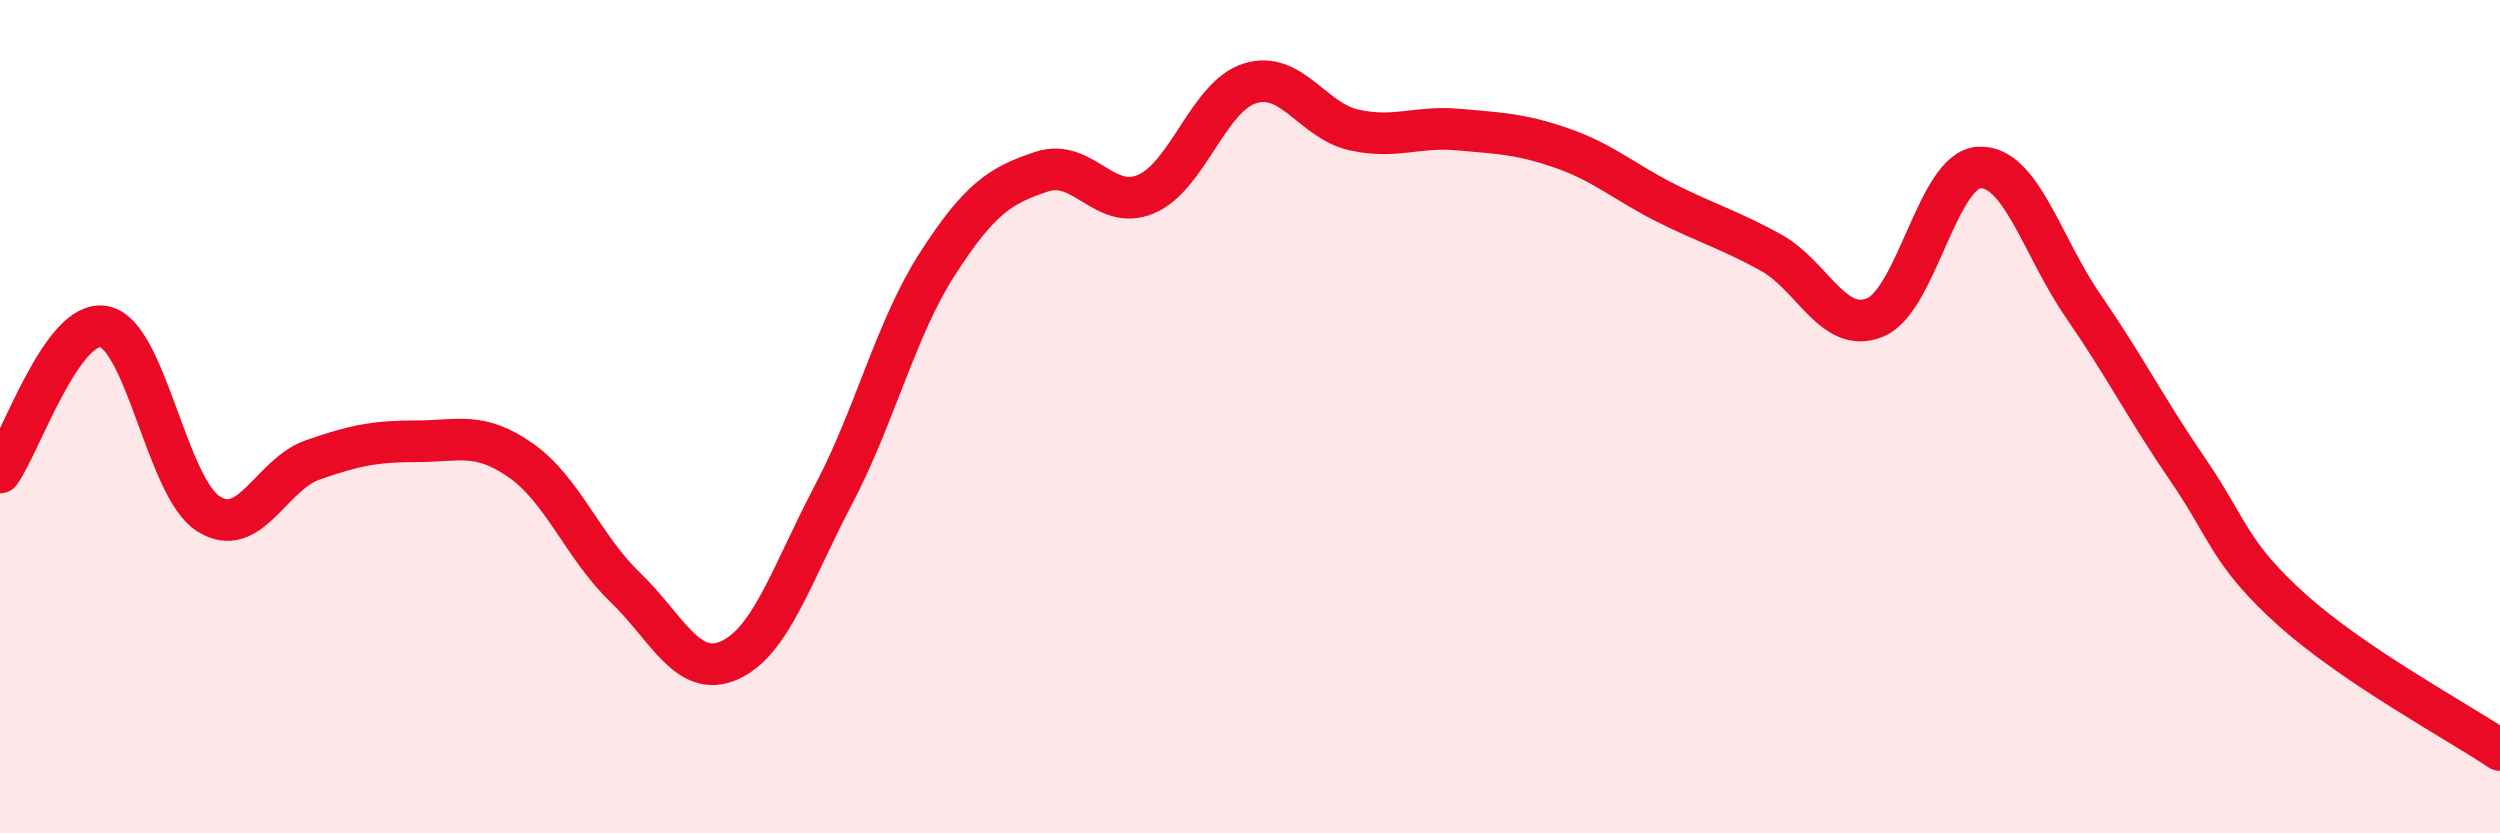
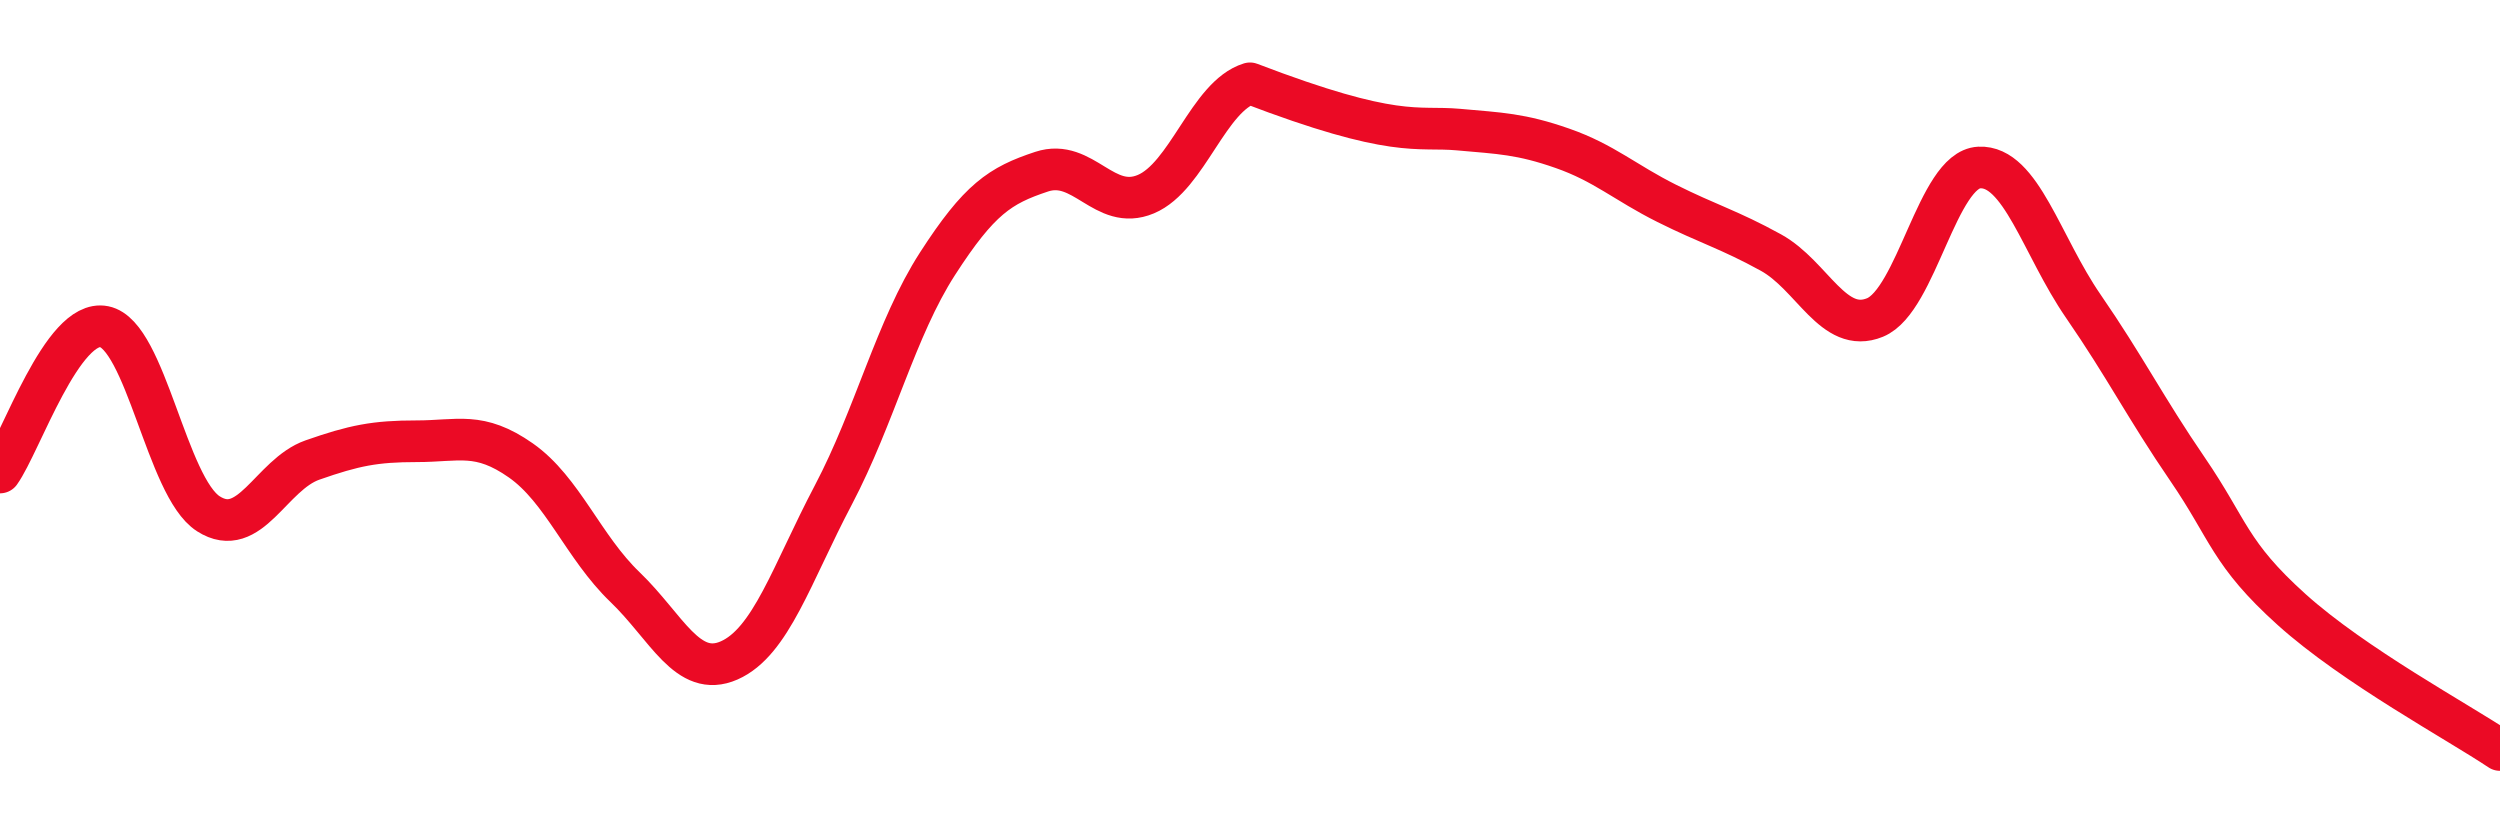
<svg xmlns="http://www.w3.org/2000/svg" width="60" height="20" viewBox="0 0 60 20">
-   <path d="M 0,11.34 C 0.5,10.64 1.5,7.64 2.5,7.84 C 3.5,8.04 4,11.69 5,12.33 C 6,12.97 6.5,11.39 7.5,11.04 C 8.5,10.69 9,10.59 10,10.59 C 11,10.59 11.5,10.35 12.5,11.05 C 13.5,11.75 14,13.13 15,14.09 C 16,15.05 16.5,16.29 17.5,15.85 C 18.5,15.41 19,13.78 20,11.88 C 21,9.98 21.5,7.88 22.5,6.33 C 23.5,4.78 24,4.45 25,4.12 C 26,3.79 26.5,5.08 27.5,4.66 C 28.5,4.24 29,2.31 30,2 C 31,1.69 31.5,2.9 32.5,3.12 C 33.5,3.34 34,3.02 35,3.11 C 36,3.2 36.5,3.21 37.5,3.56 C 38.5,3.91 39,4.38 40,4.88 C 41,5.38 41.5,5.51 42.5,6.06 C 43.5,6.61 44,8.03 45,7.62 C 46,7.21 46.5,4.07 47.5,4.02 C 48.5,3.97 49,5.9 50,7.35 C 51,8.8 51.5,9.8 52.5,11.26 C 53.5,12.72 53.5,13.28 55,14.63 C 56.5,15.98 59,17.33 60,18L60 20L0 20Z" fill="#EB0A25" opacity="0.1" stroke-linecap="round" stroke-linejoin="round" />
-   <path d="M 0,11.34 C 0.5,10.64 1.5,7.64 2.5,7.84 C 3.5,8.04 4,11.69 5,12.33 C 6,12.97 6.5,11.39 7.5,11.04 C 8.5,10.69 9,10.59 10,10.59 C 11,10.59 11.5,10.35 12.5,11.05 C 13.5,11.75 14,13.13 15,14.09 C 16,15.05 16.5,16.29 17.5,15.85 C 18.5,15.41 19,13.78 20,11.88 C 21,9.98 21.5,7.88 22.5,6.33 C 23.5,4.78 24,4.45 25,4.12 C 26,3.79 26.5,5.08 27.5,4.66 C 28.5,4.24 29,2.31 30,2 C 31,1.69 31.5,2.9 32.5,3.12 C 33.5,3.34 34,3.02 35,3.11 C 36,3.2 36.5,3.21 37.5,3.56 C 38.5,3.91 39,4.38 40,4.88 C 41,5.38 41.5,5.51 42.5,6.06 C 43.5,6.61 44,8.03 45,7.62 C 46,7.21 46.5,4.07 47.5,4.02 C 48.5,3.97 49,5.9 50,7.35 C 51,8.8 51.5,9.8 52.5,11.26 C 53.5,12.72 53.5,13.28 55,14.63 C 56.5,15.98 59,17.33 60,18" stroke="#EB0A25" stroke-width="1" fill="none" stroke-linecap="round" stroke-linejoin="round" />
+   <path d="M 0,11.34 C 0.5,10.64 1.5,7.64 2.5,7.84 C 3.5,8.04 4,11.69 5,12.33 C 6,12.97 6.5,11.39 7.5,11.04 C 8.5,10.69 9,10.59 10,10.59 C 11,10.59 11.5,10.35 12.5,11.05 C 13.5,11.75 14,13.13 15,14.09 C 16,15.05 16.5,16.29 17.5,15.85 C 18.5,15.41 19,13.78 20,11.88 C 21,9.98 21.5,7.88 22.5,6.33 C 23.5,4.78 24,4.45 25,4.12 C 26,3.79 26.5,5.08 27.5,4.66 C 28.5,4.24 29,2.31 30,2 C 33.5,3.34 34,3.02 35,3.11 C 36,3.2 36.5,3.21 37.5,3.56 C 38.5,3.91 39,4.38 40,4.88 C 41,5.38 41.5,5.51 42.5,6.06 C 43.5,6.61 44,8.03 45,7.62 C 46,7.21 46.5,4.07 47.5,4.02 C 48.5,3.97 49,5.9 50,7.35 C 51,8.8 51.5,9.8 52.5,11.26 C 53.5,12.72 53.5,13.28 55,14.63 C 56.5,15.98 59,17.33 60,18" stroke="#EB0A25" stroke-width="1" fill="none" stroke-linecap="round" stroke-linejoin="round" />
</svg>